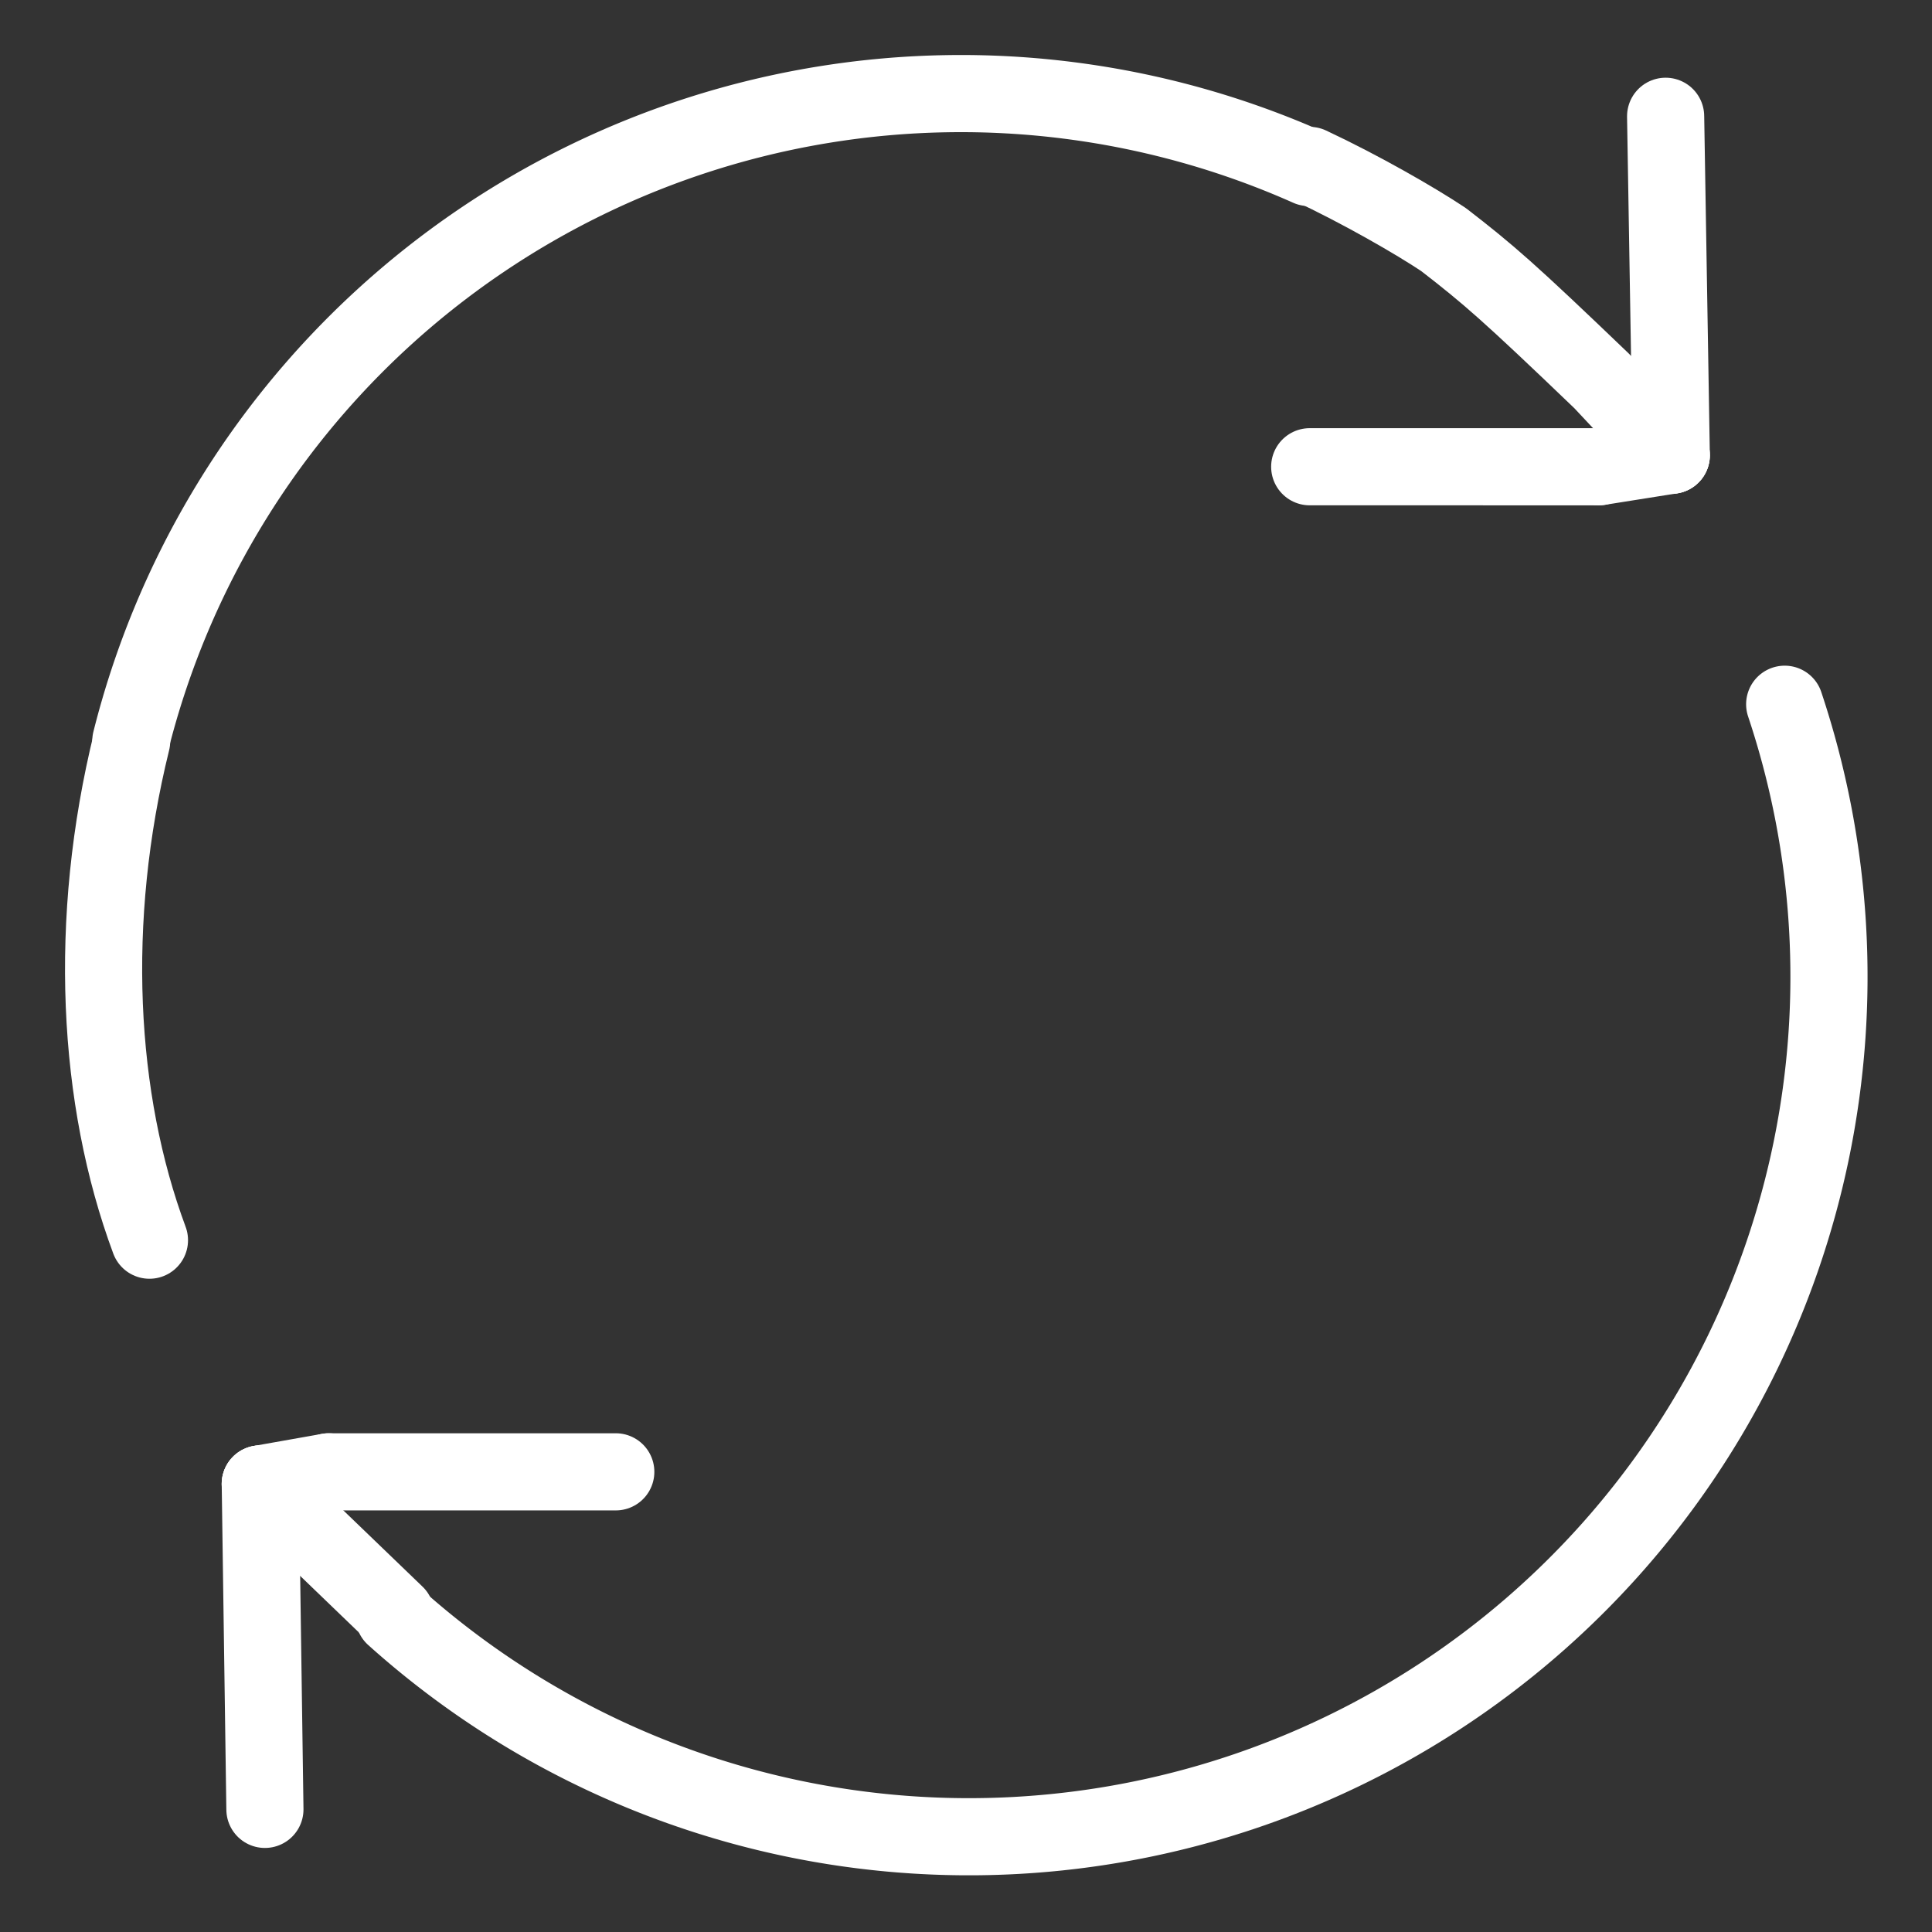
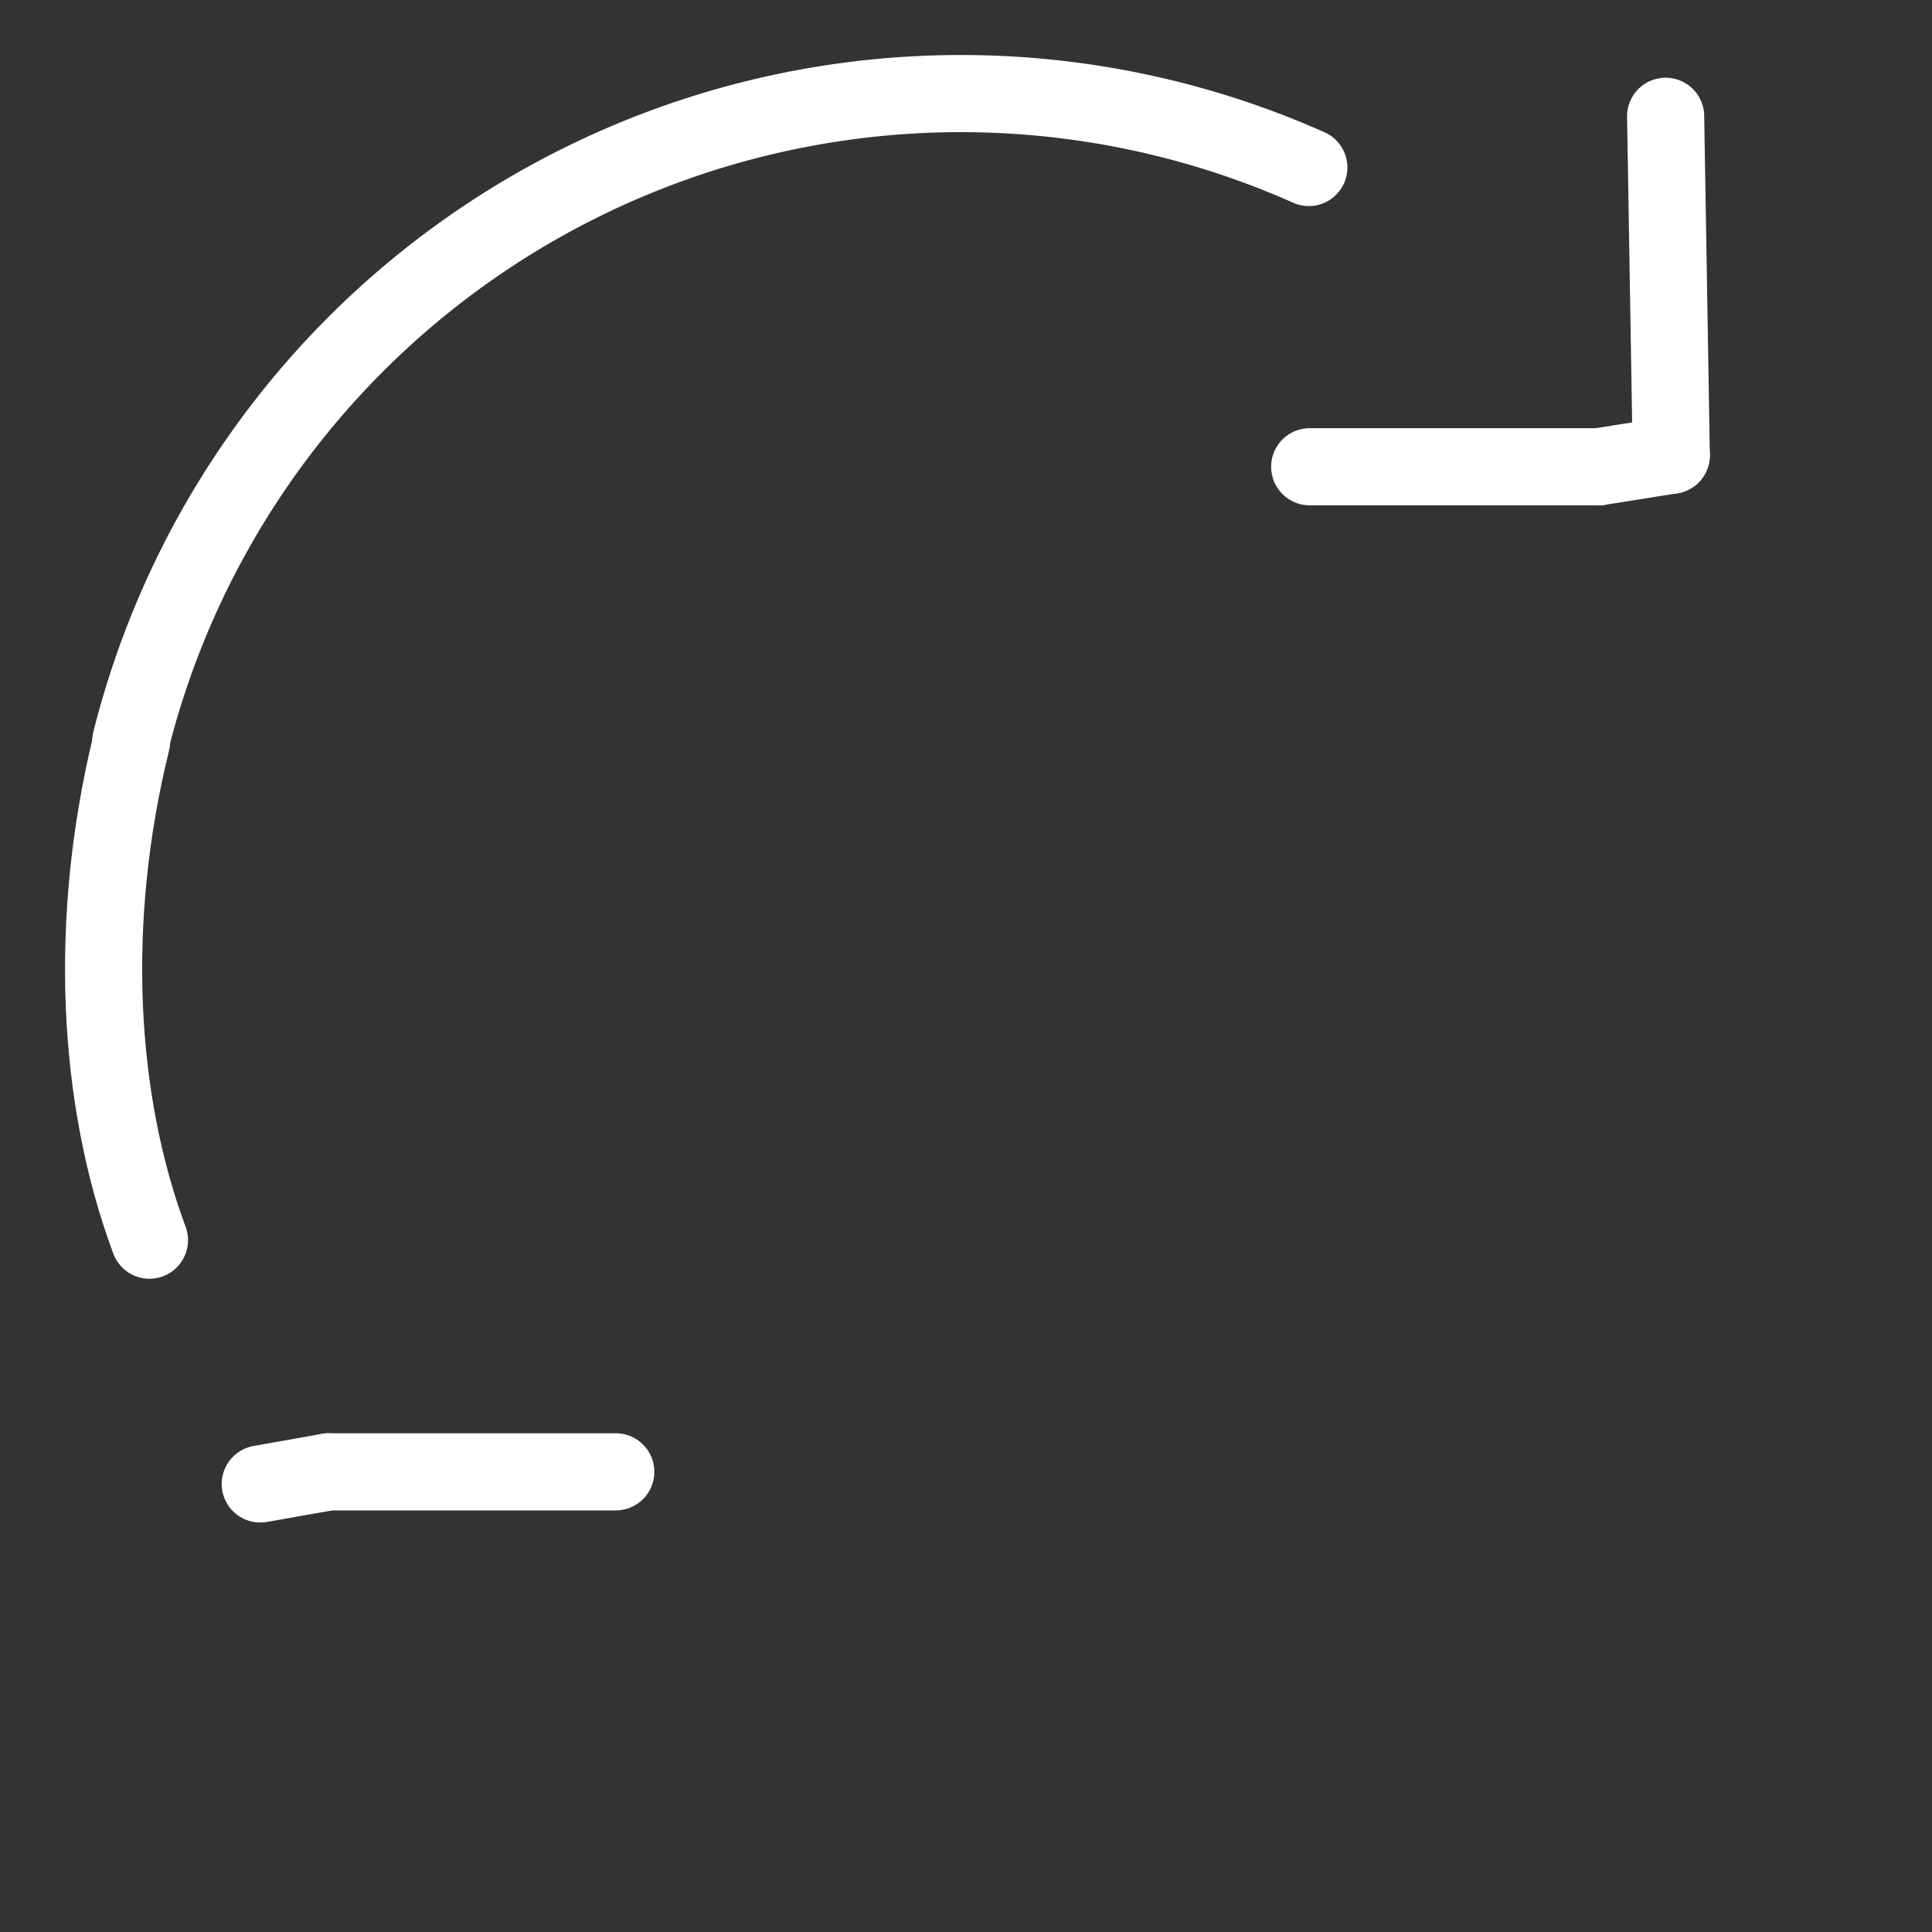
<svg xmlns="http://www.w3.org/2000/svg" viewBox="-51.5 -51.5 1127.0 1127.0" height="1024" width="1024">
  <rect x="-51.5" y="-51.5" width="1127.0" height="1127.0" fill="#333333" stroke="none" />
  <g stroke-linejoin="round" stroke-linecap="round" stroke-width="45" stroke="#fff" fill="none">
-     <path stroke-width="45.0" data-line="nan" d="M 712.513,45.012 C 742.334,58.987 774.348,77.419 790.588,88.269 C 816.982,108.695 828.312,118.461 882.912,170.834 L 923.408,214.055" />
    <path stroke-width="45.0" data-line="0.0" d="M 35.681,671.941 C 5.113,589.712 -0.504,485.487 25.29,380.83" />
    <path stroke-width="45.0" data-line="1.0" d="M 712.497,220.769 L 881.018,220.785" />
    <path stroke-width="45.0" data-line="2.0" d="M 920.115,16.329 L 923.408,214.055" />
    <path stroke-width="45.0" data-line="3.0" d="M 881.018,220.785 L 923.408,214.055" />
-     <path stroke-width="45.0" data-line="4.0" d="M 989.569,359.313 A 501.697,501.697 0 0,1 178.327,891.356" />
    <path stroke-width="45.0" data-line="5.0" d="M 140.281,807.069 L 307.705,807.072" />
-     <path stroke-width="45.0" data-line="6.0" d="M 103.034,1003.972 L 100.332,814.146" />
    <path stroke-width="45.0" data-line="8.0" d="M 140.281,807.069 L 100.332,814.146" />
    <path stroke-width="45.0" data-line="9.0" d="M 24.827,380.714 A 499.238,499.238 0 0,1 711.982,46.206" />
-     <path stroke-width="45.0" data-line="11.0" d="M 179.347,890.222 L 100.332,814.146" />
  </g>
</svg>